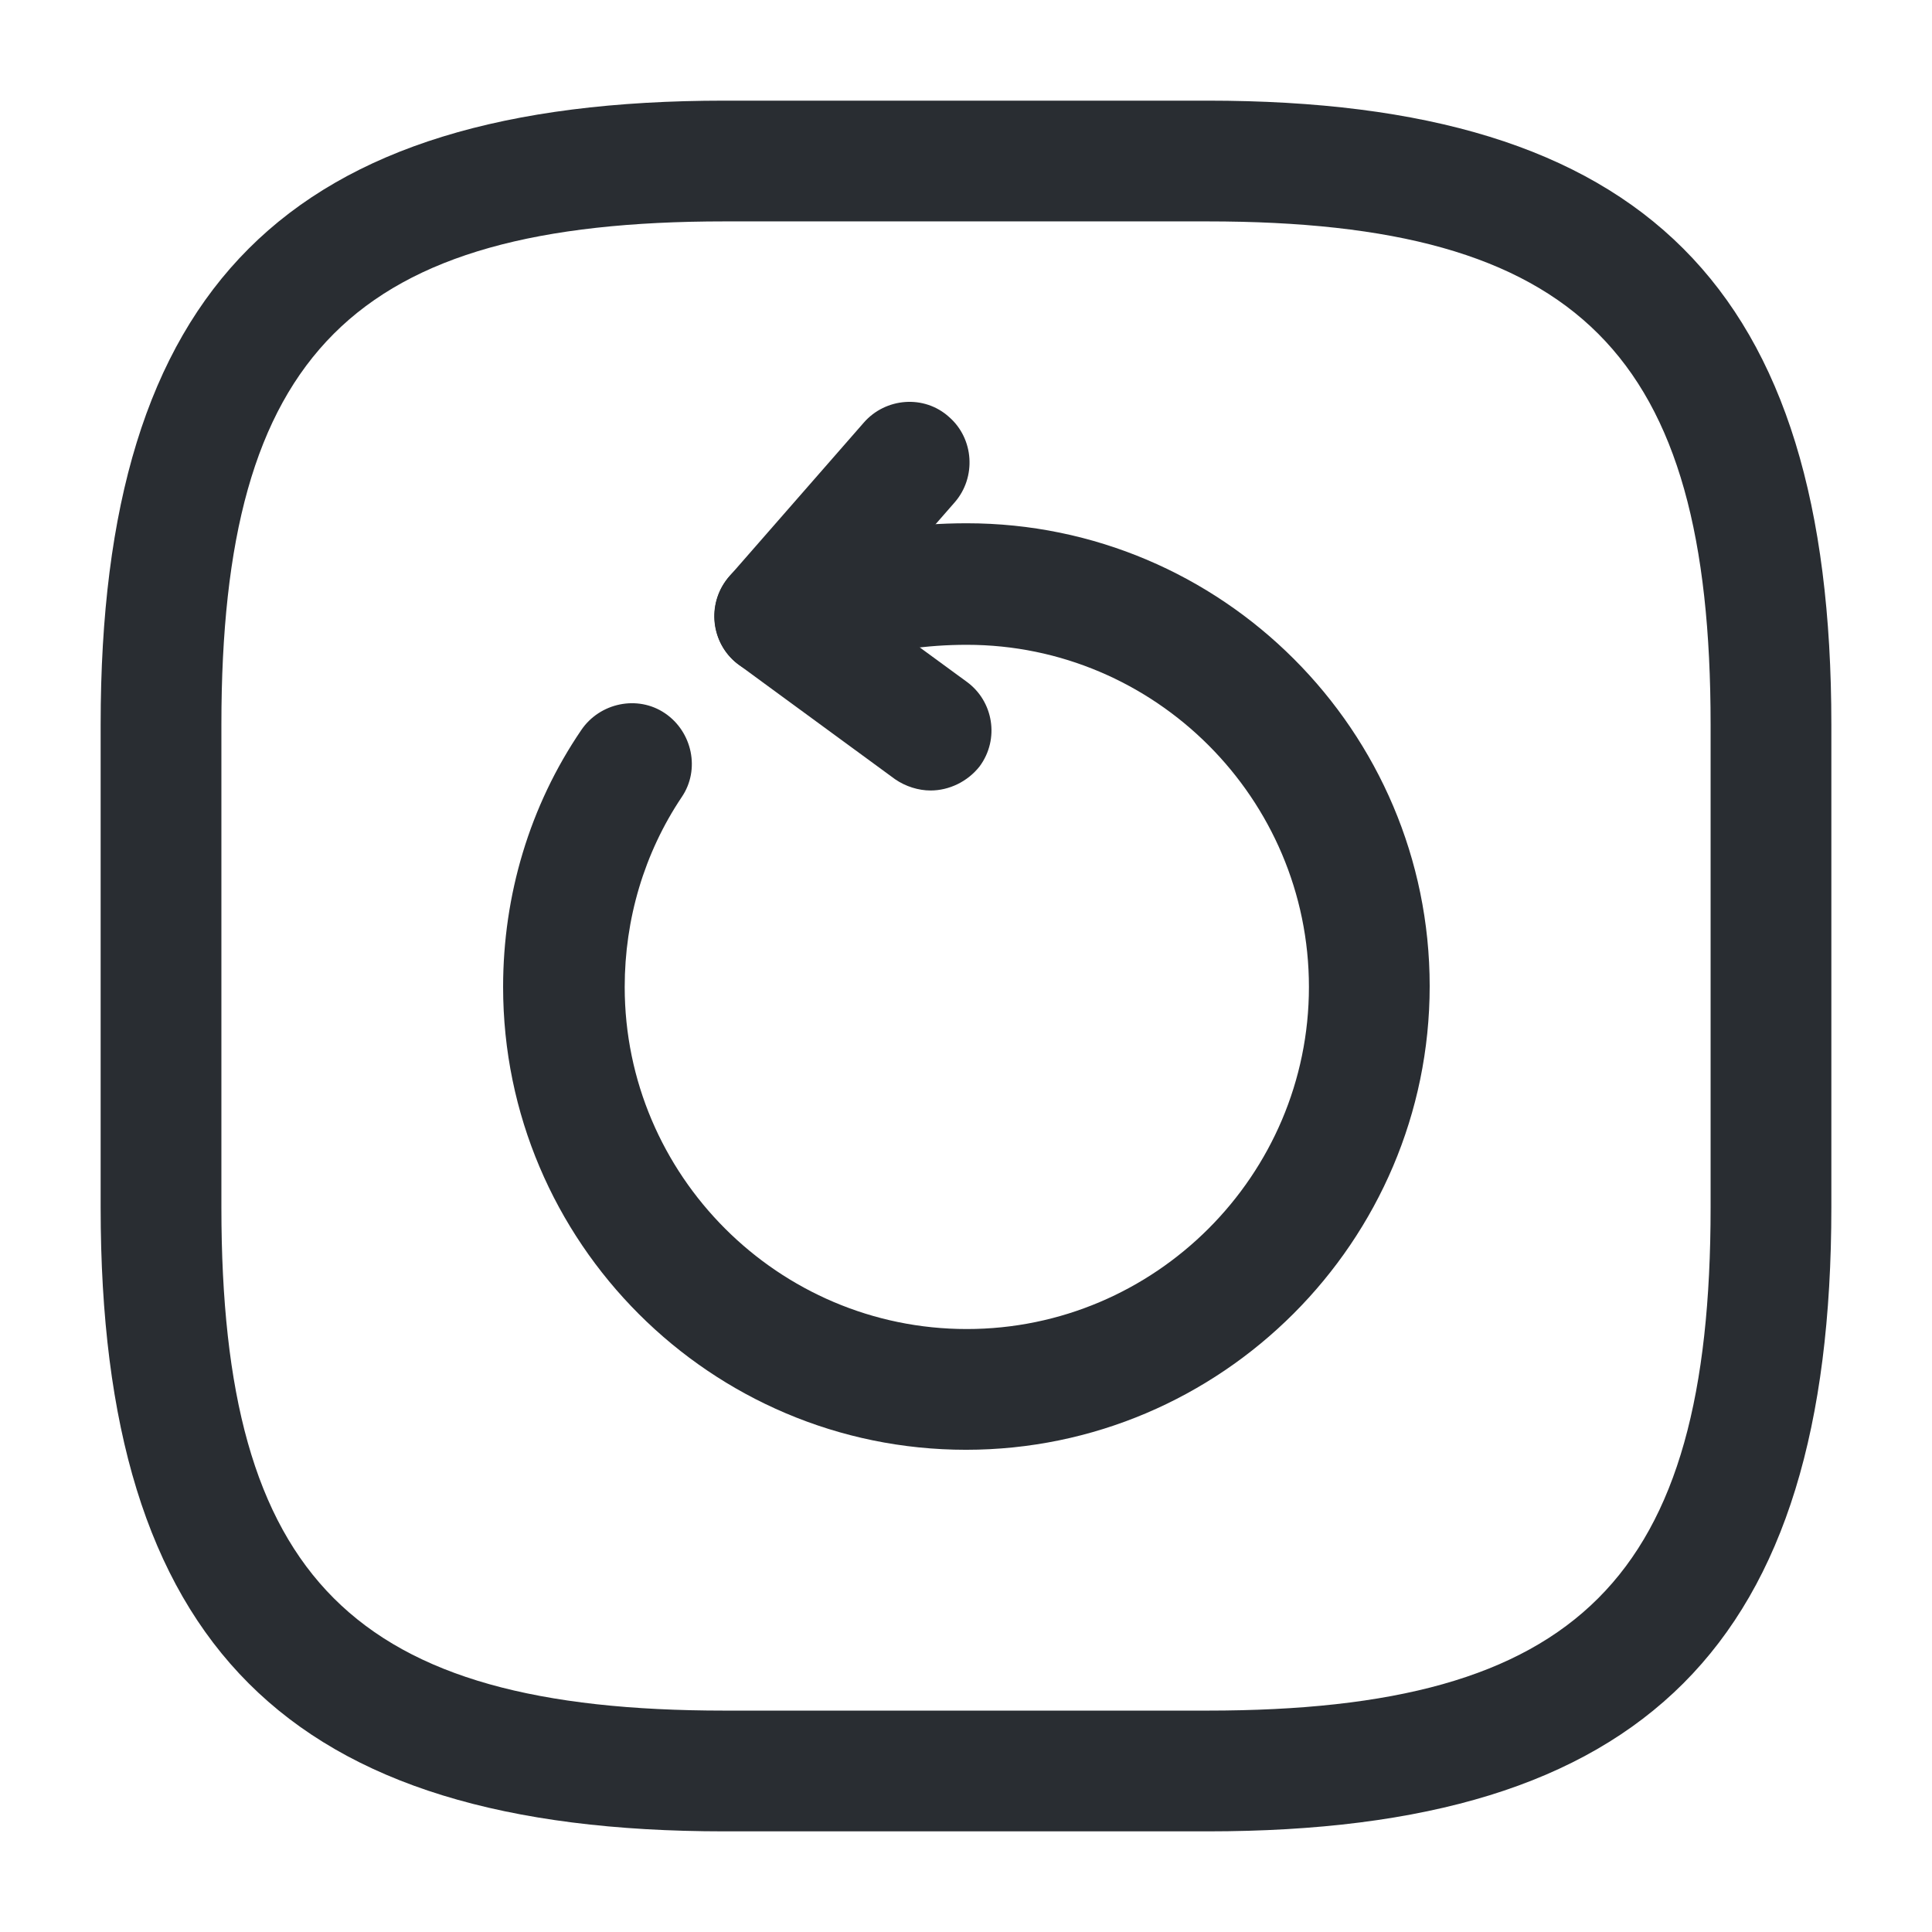
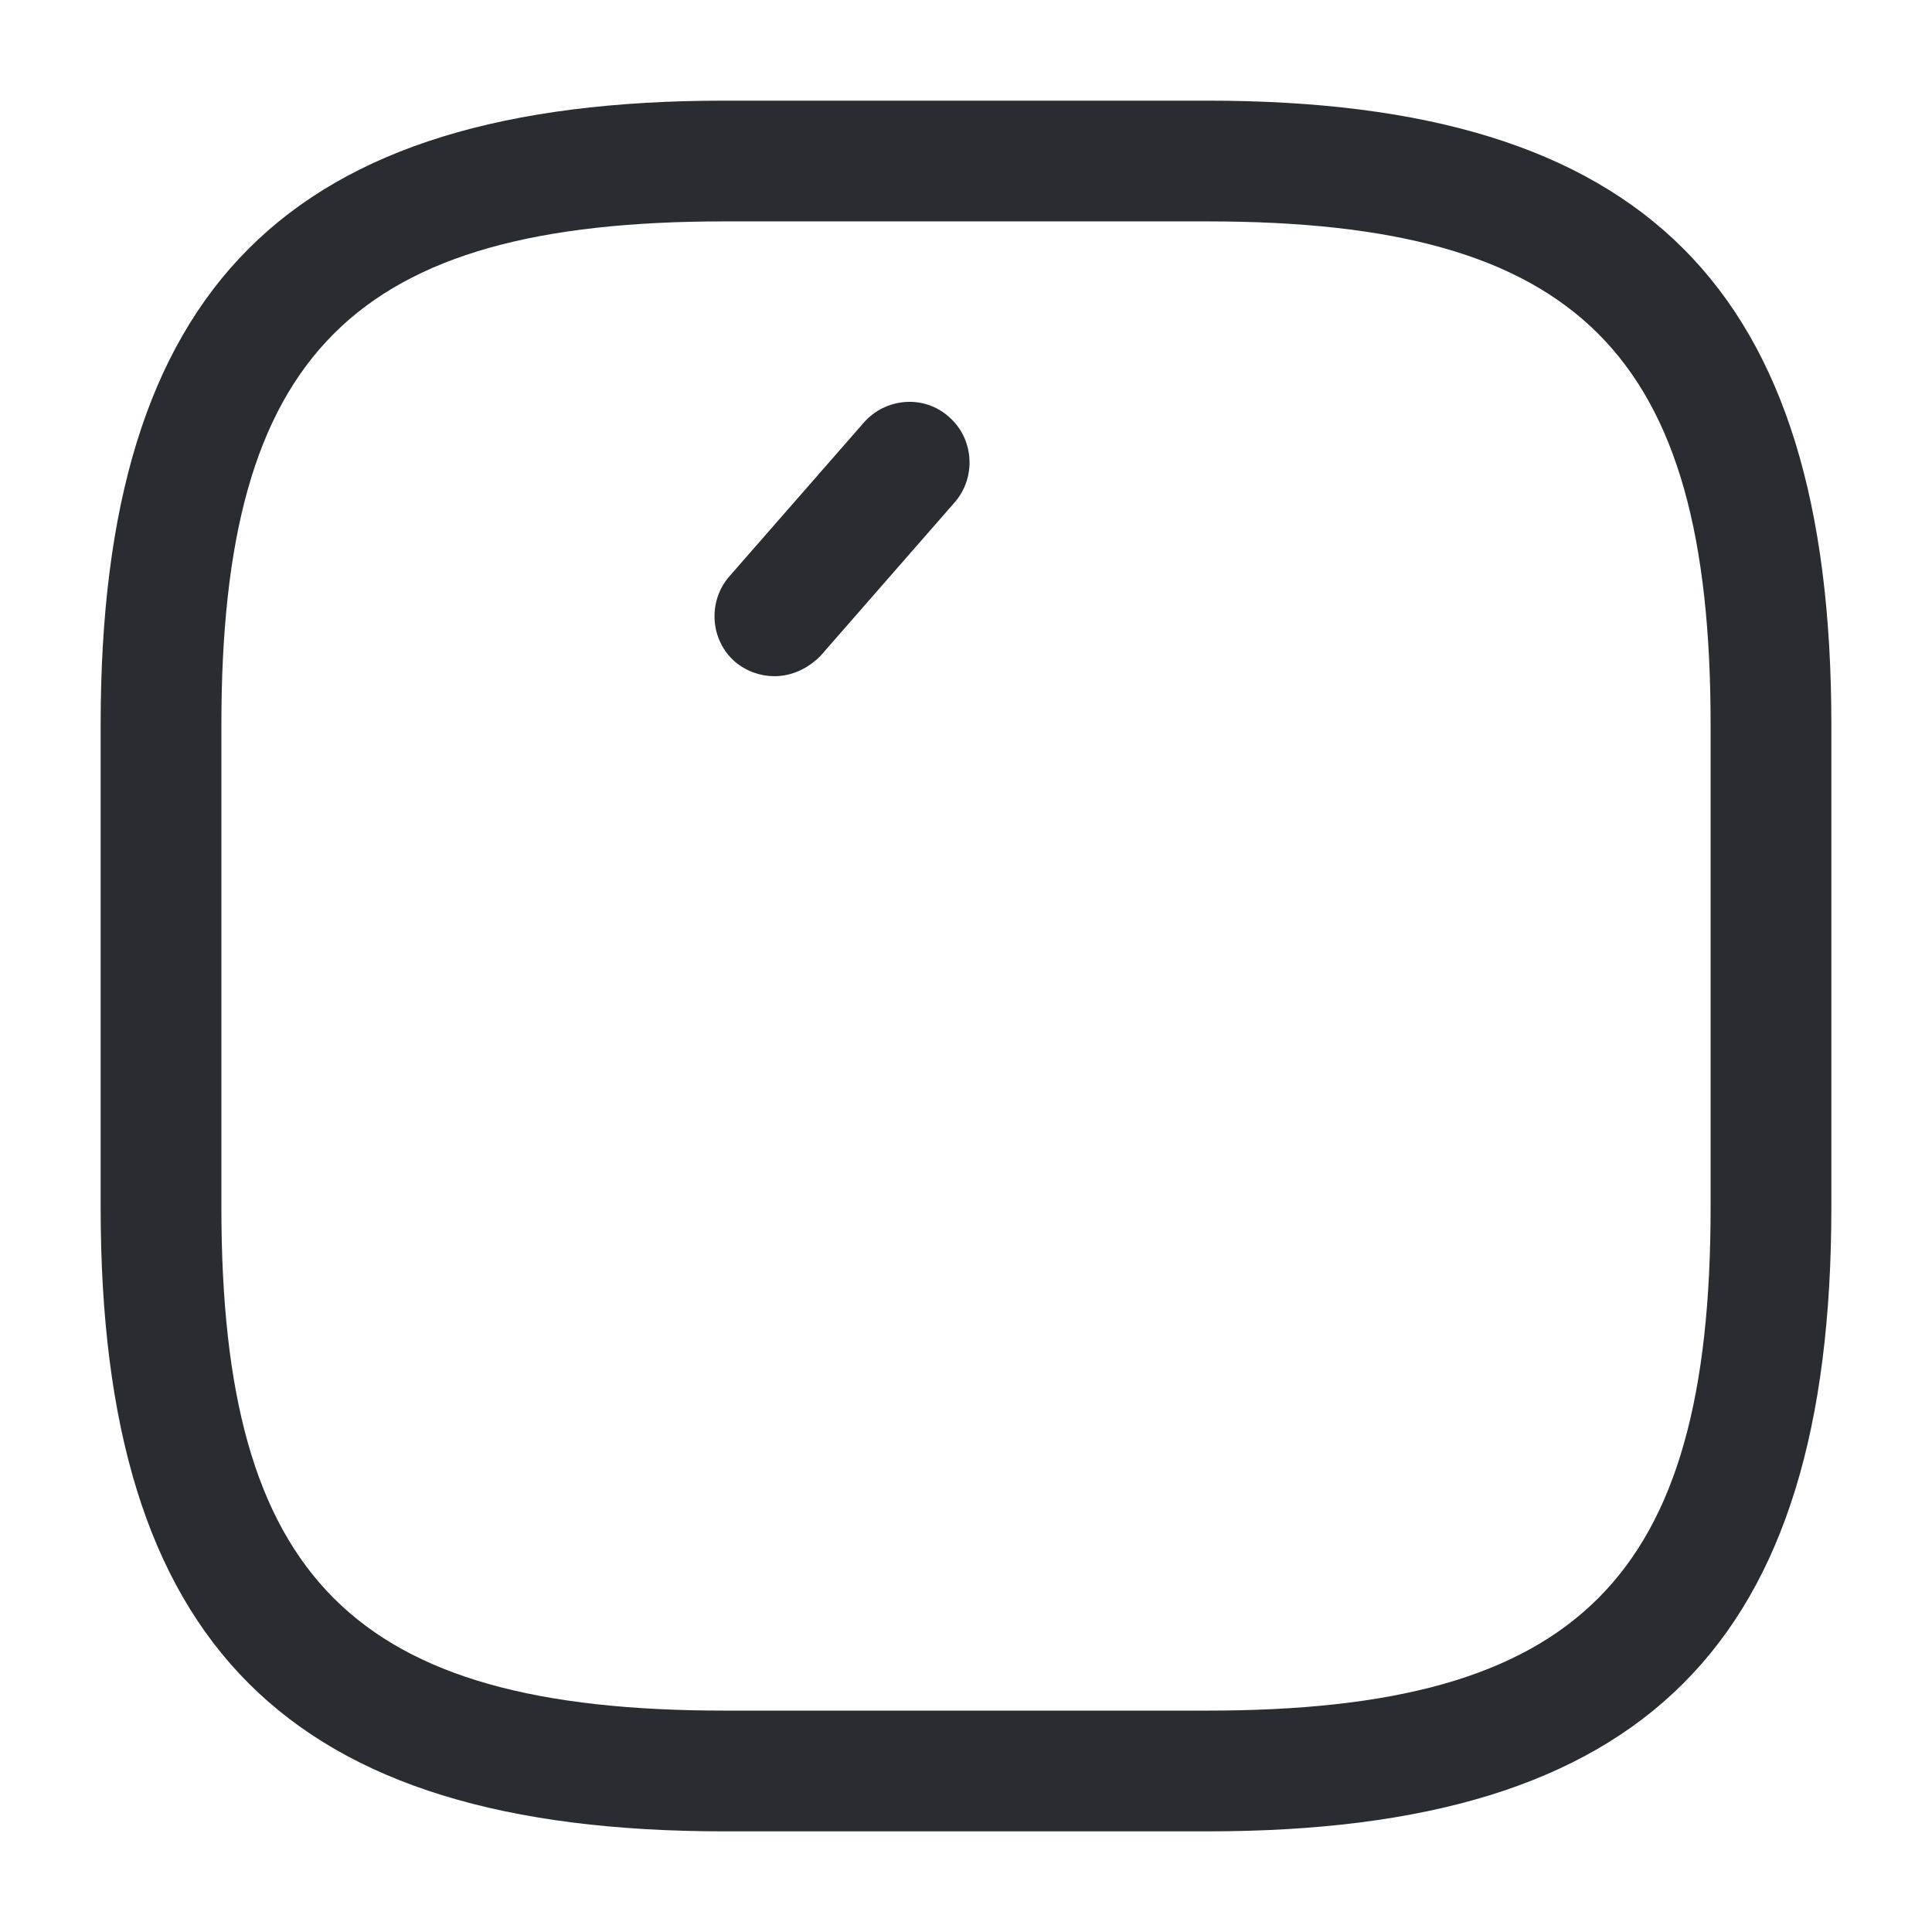
<svg xmlns="http://www.w3.org/2000/svg" width="32" height="32" viewBox="0 0 32 32" fill="none">
-   <path d="M16 24.013C11.773 24.013 8.333 20.573 8.333 16.347C8.333 14.827 8.773 13.347 9.627 12.093C9.933 11.64 10.56 11.507 11.013 11.813C11.467 12.12 11.6 12.747 11.293 13.2C10.667 14.133 10.347 15.227 10.347 16.347C10.347 19.467 12.893 22.013 16.013 22.013C19.133 22.013 21.68 19.467 21.68 16.347C21.68 13.227 19.133 10.68 16.013 10.68C15.347 10.68 14.707 10.773 14.08 10.96C13.56 11.12 13 10.827 12.827 10.293C12.667 9.76 12.96 9.2 13.493 9.04C14.307 8.787 15.147 8.667 16.013 8.667C20.24 8.667 23.68 12.107 23.68 16.333C23.68 20.56 20.227 24.013 16 24.013Z" fill="#292D32" />
  <path d="M12.827 11.2C12.6 11.2 12.36 11.12 12.173 10.96C11.76 10.6 11.72 9.96 12.08 9.547L14.307 7C14.667 6.587 15.307 6.533 15.72 6.907C16.133 7.267 16.173 7.907 15.813 8.32L13.587 10.867C13.373 11.08 13.107 11.2 12.827 11.2Z" fill="#292D32" />
-   <path d="M15.413 13.093C15.213 13.093 15 13.027 14.826 12.907L12.24 11.013C11.8 10.693 11.693 10.067 12.026 9.613C12.346 9.173 12.973 9.067 13.426 9.4L16.013 11.293C16.453 11.613 16.56 12.24 16.226 12.693C16.026 12.947 15.72 13.093 15.413 13.093Z" fill="#292D32" />
  <path d="M20 30.333H12C4.76 30.333 1.667 27.24 1.667 20V12C1.667 4.76 4.76 1.667 12 1.667H20C27.24 1.667 30.333 4.76 30.333 12V20C30.333 27.24 27.24 30.333 20 30.333ZM12 3.667C5.853 3.667 3.667 5.853 3.667 12V20C3.667 26.147 5.853 28.333 12 28.333H20C26.147 28.333 28.333 26.147 28.333 20V12C28.333 5.853 26.147 3.667 20 3.667H12Z" fill="#292D32" />
</svg>